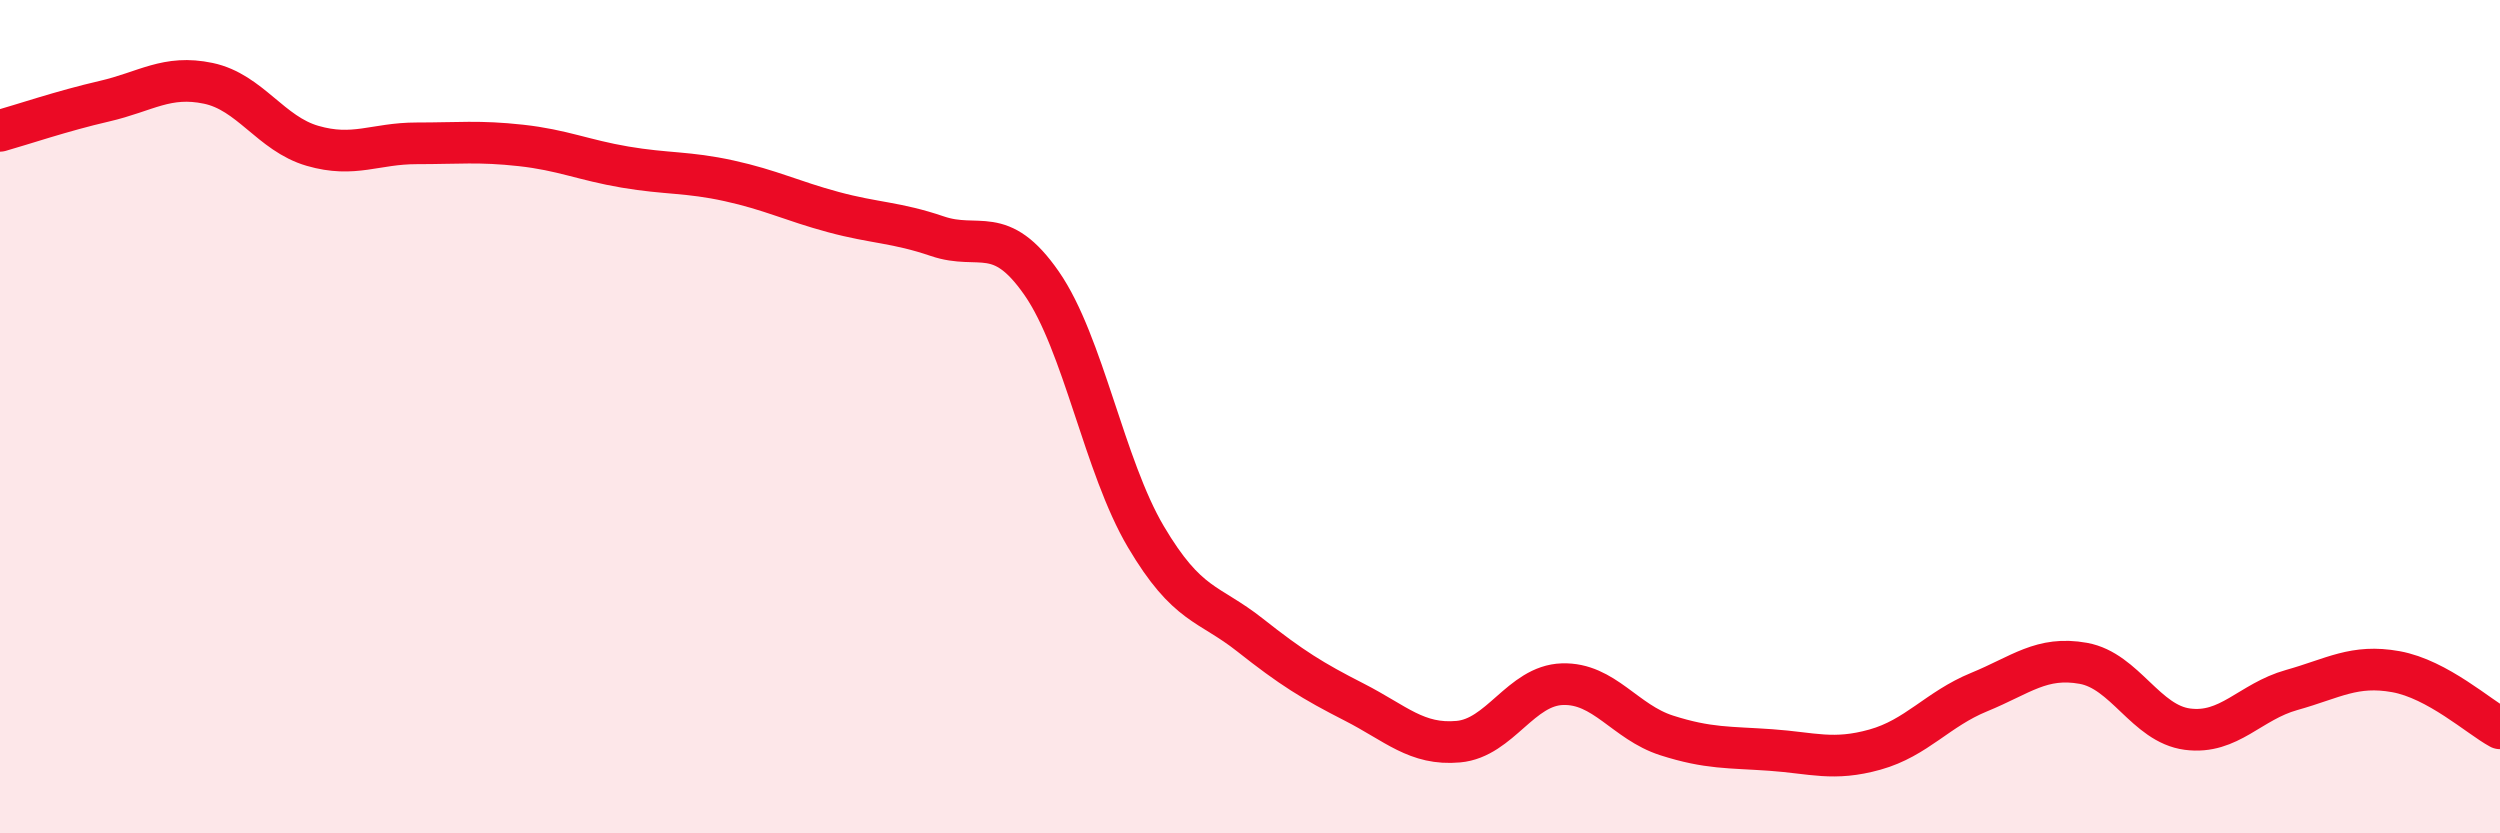
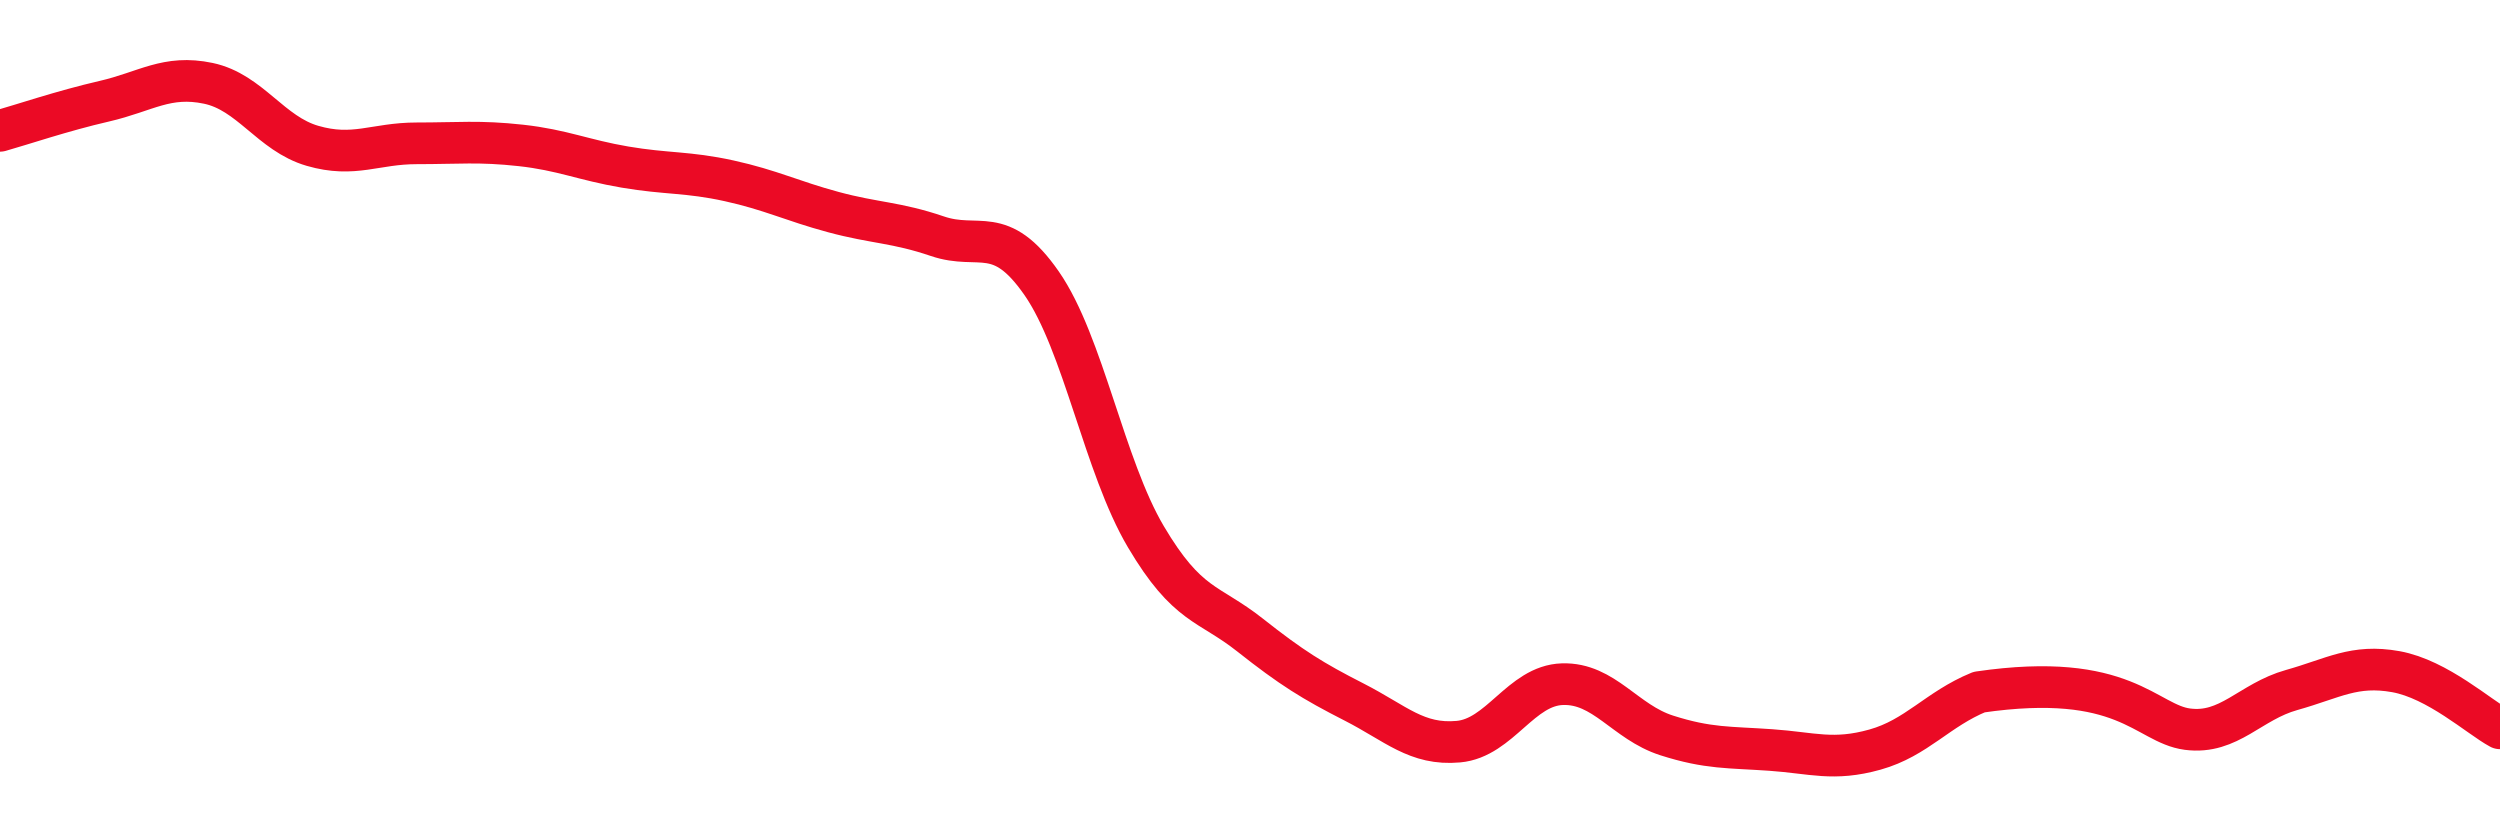
<svg xmlns="http://www.w3.org/2000/svg" width="60" height="20" viewBox="0 0 60 20">
-   <path d="M 0,3.14 C 0.5,3 1.5,2.66 2.5,2.43 C 3.5,2.2 4,1.79 5,2 C 6,2.21 6.5,3.21 7.5,3.5 C 8.5,3.79 9,3.44 10,3.44 C 11,3.44 11.5,3.38 12.5,3.49 C 13.5,3.6 14,3.84 15,4.01 C 16,4.18 16.5,4.12 17.5,4.34 C 18.5,4.56 19,4.82 20,5.09 C 21,5.36 21.5,5.33 22.5,5.67 C 23.5,6.01 24,5.36 25,6.8 C 26,8.24 26.5,11.19 27.5,12.88 C 28.5,14.57 29,14.45 30,15.24 C 31,16.03 31.5,16.34 32.5,16.85 C 33.5,17.36 34,17.89 35,17.8 C 36,17.71 36.5,16.45 37.5,16.42 C 38.5,16.39 39,17.33 40,17.65 C 41,17.97 41.5,17.93 42.5,18 C 43.5,18.07 44,18.27 45,17.99 C 46,17.71 46.5,17.02 47.5,16.61 C 48.5,16.2 49,15.74 50,15.92 C 51,16.1 51.5,17.37 52.5,17.5 C 53.5,17.63 54,16.84 55,16.56 C 56,16.28 56.5,15.94 57.5,16.12 C 58.5,16.3 59.5,17.21 60,17.48L60 20L0 20Z" fill="#EB0A25" opacity="0.1" stroke-linecap="round" stroke-linejoin="round" />
-   <path d="M 0,3.14 C 0.5,3 1.5,2.66 2.5,2.43 C 3.5,2.2 4,1.79 5,2 C 6,2.21 6.5,3.21 7.5,3.5 C 8.5,3.79 9,3.44 10,3.44 C 11,3.44 11.5,3.38 12.5,3.49 C 13.5,3.6 14,3.84 15,4.01 C 16,4.18 16.5,4.12 17.5,4.34 C 18.5,4.56 19,4.82 20,5.09 C 21,5.36 21.5,5.33 22.5,5.67 C 23.5,6.01 24,5.36 25,6.8 C 26,8.24 26.5,11.19 27.5,12.88 C 28.5,14.57 29,14.45 30,15.24 C 31,16.03 31.5,16.34 32.5,16.85 C 33.5,17.36 34,17.89 35,17.8 C 36,17.71 36.5,16.45 37.5,16.42 C 38.5,16.39 39,17.33 40,17.65 C 41,17.97 41.5,17.93 42.5,18 C 43.5,18.07 44,18.27 45,17.99 C 46,17.71 46.5,17.02 47.5,16.61 C 48.5,16.2 49,15.74 50,15.92 C 51,16.1 51.5,17.37 52.5,17.5 C 53.5,17.63 54,16.84 55,16.56 C 56,16.28 56.5,15.94 57.5,16.12 C 58.5,16.3 59.5,17.21 60,17.48" stroke="#EB0A25" stroke-width="1" fill="none" stroke-linecap="round" stroke-linejoin="round" />
+   <path d="M 0,3.14 C 0.5,3 1.5,2.66 2.5,2.43 C 3.5,2.2 4,1.79 5,2 C 6,2.21 6.5,3.21 7.5,3.5 C 8.5,3.79 9,3.44 10,3.44 C 11,3.44 11.5,3.38 12.5,3.49 C 13.5,3.6 14,3.84 15,4.01 C 16,4.18 16.5,4.12 17.5,4.34 C 18.5,4.56 19,4.82 20,5.09 C 21,5.36 21.5,5.33 22.5,5.67 C 23.5,6.01 24,5.36 25,6.8 C 26,8.24 26.5,11.19 27.5,12.88 C 28.5,14.57 29,14.45 30,15.24 C 31,16.03 31.5,16.34 32.5,16.85 C 33.5,17.36 34,17.89 35,17.8 C 36,17.71 36.5,16.45 37.5,16.42 C 38.5,16.39 39,17.33 40,17.65 C 41,17.97 41.5,17.93 42.5,18 C 43.5,18.07 44,18.27 45,17.99 C 46,17.71 46.5,17.02 47.5,16.61 C 51,16.1 51.5,17.37 52.5,17.5 C 53.5,17.63 54,16.84 55,16.56 C 56,16.28 56.5,15.94 57.5,16.12 C 58.5,16.3 59.5,17.21 60,17.48" stroke="#EB0A25" stroke-width="1" fill="none" stroke-linecap="round" stroke-linejoin="round" />
</svg>